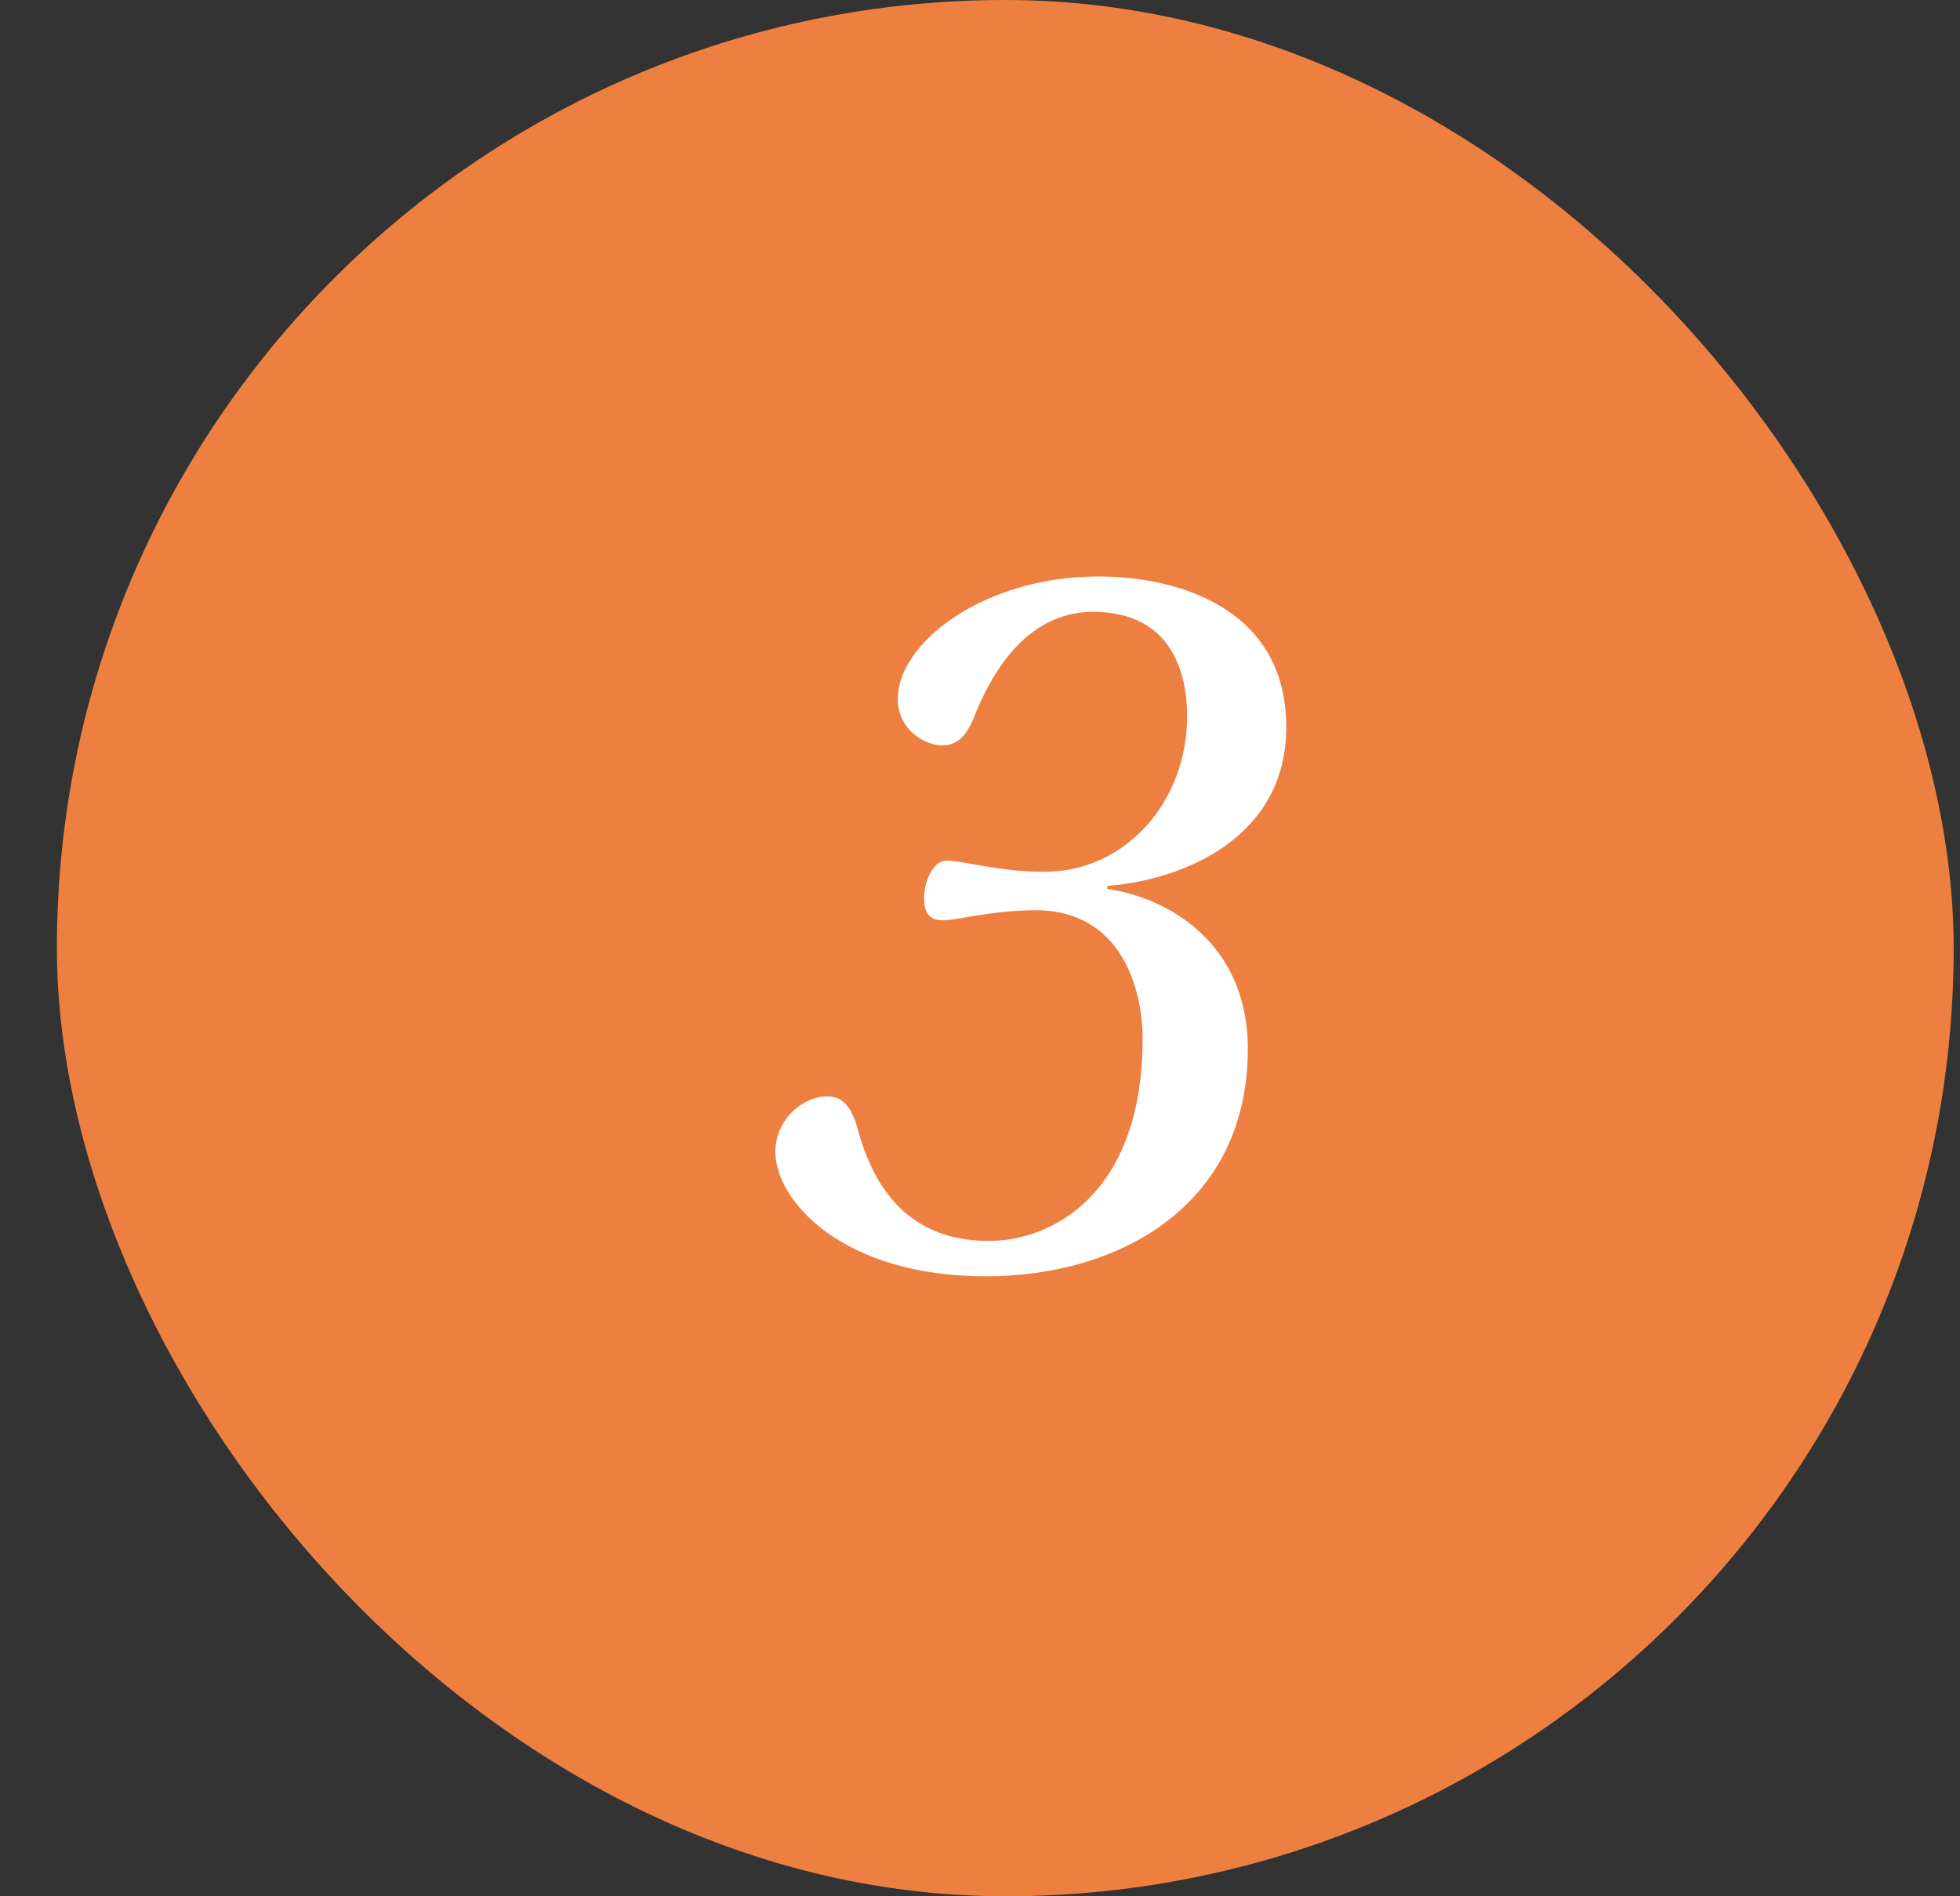
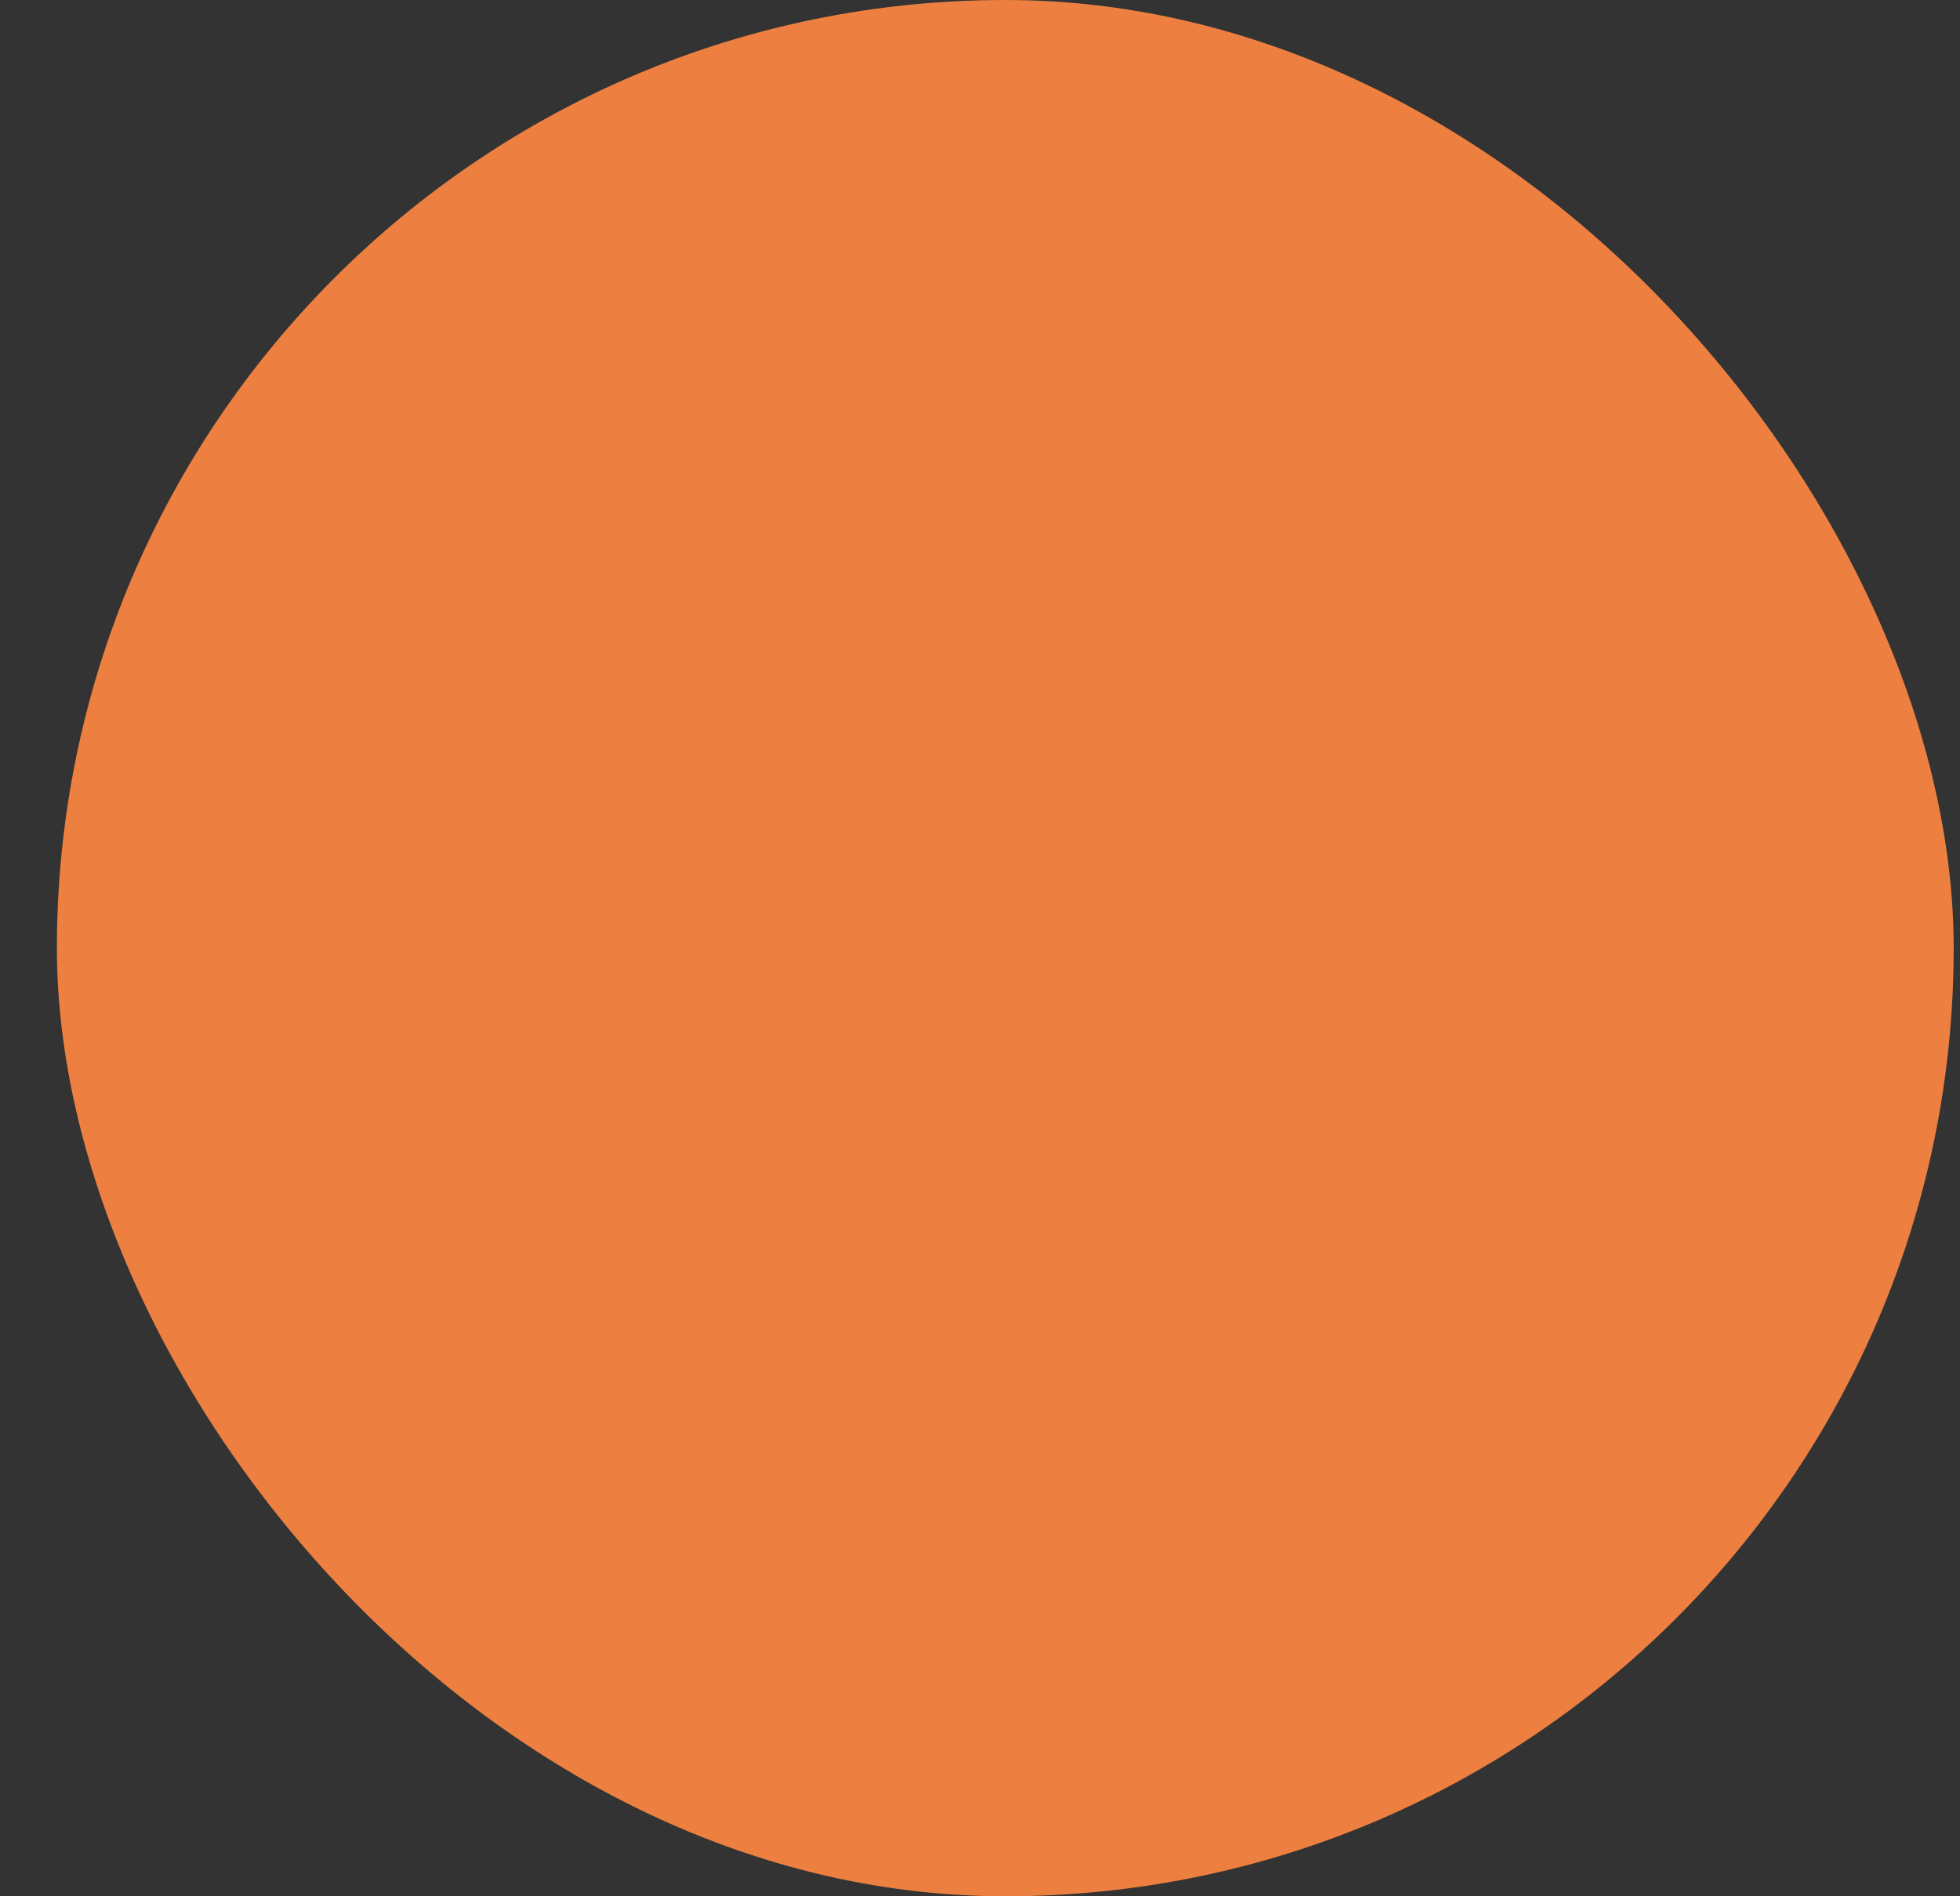
<svg xmlns="http://www.w3.org/2000/svg" width="31" height="30" viewBox="0 0 31 30" fill="none">
  <rect x="0" y="0" width="31" height="30" fill="#333333" stroke="none" />
  <rect x="0.9" width="30" height="30" rx="15" fill="#ED8040" />
-   <path d="M12.264 18.224C12.264 17.696 12.712 17.344 13.08 17.344C13.336 17.344 13.464 17.52 13.56 17.84C13.896 19.12 14.648 19.632 15.64 19.632C16.664 19.632 18.072 18.864 18.072 16.432C18.072 15.696 17.768 14.4 16.376 14.4C15.704 14.4 15.128 14.56 14.92 14.56C14.664 14.56 14.616 14.4 14.616 14.208C14.616 13.936 14.76 13.616 14.968 13.616C15.256 13.616 15.784 13.792 16.52 13.792C17.8 13.792 18.776 12.688 18.776 11.328C18.776 10.704 18.568 9.68 17.288 9.68C16.424 9.68 15.8 10.336 15.4 11.36C15.272 11.664 15.128 11.792 14.904 11.792C14.632 11.792 14.2 11.552 14.2 11.056C14.2 10.16 15.576 9.12 17.368 9.12C18.648 9.12 20.344 9.632 20.344 11.504C20.344 13.248 18.728 13.92 17.512 14.016V14.064C18.44 14.192 19.736 14.896 19.736 16.592C19.736 19.072 17.704 20.192 15.592 20.192C13.32 20.192 12.264 18.992 12.264 18.224Z" fill="white" />
</svg>